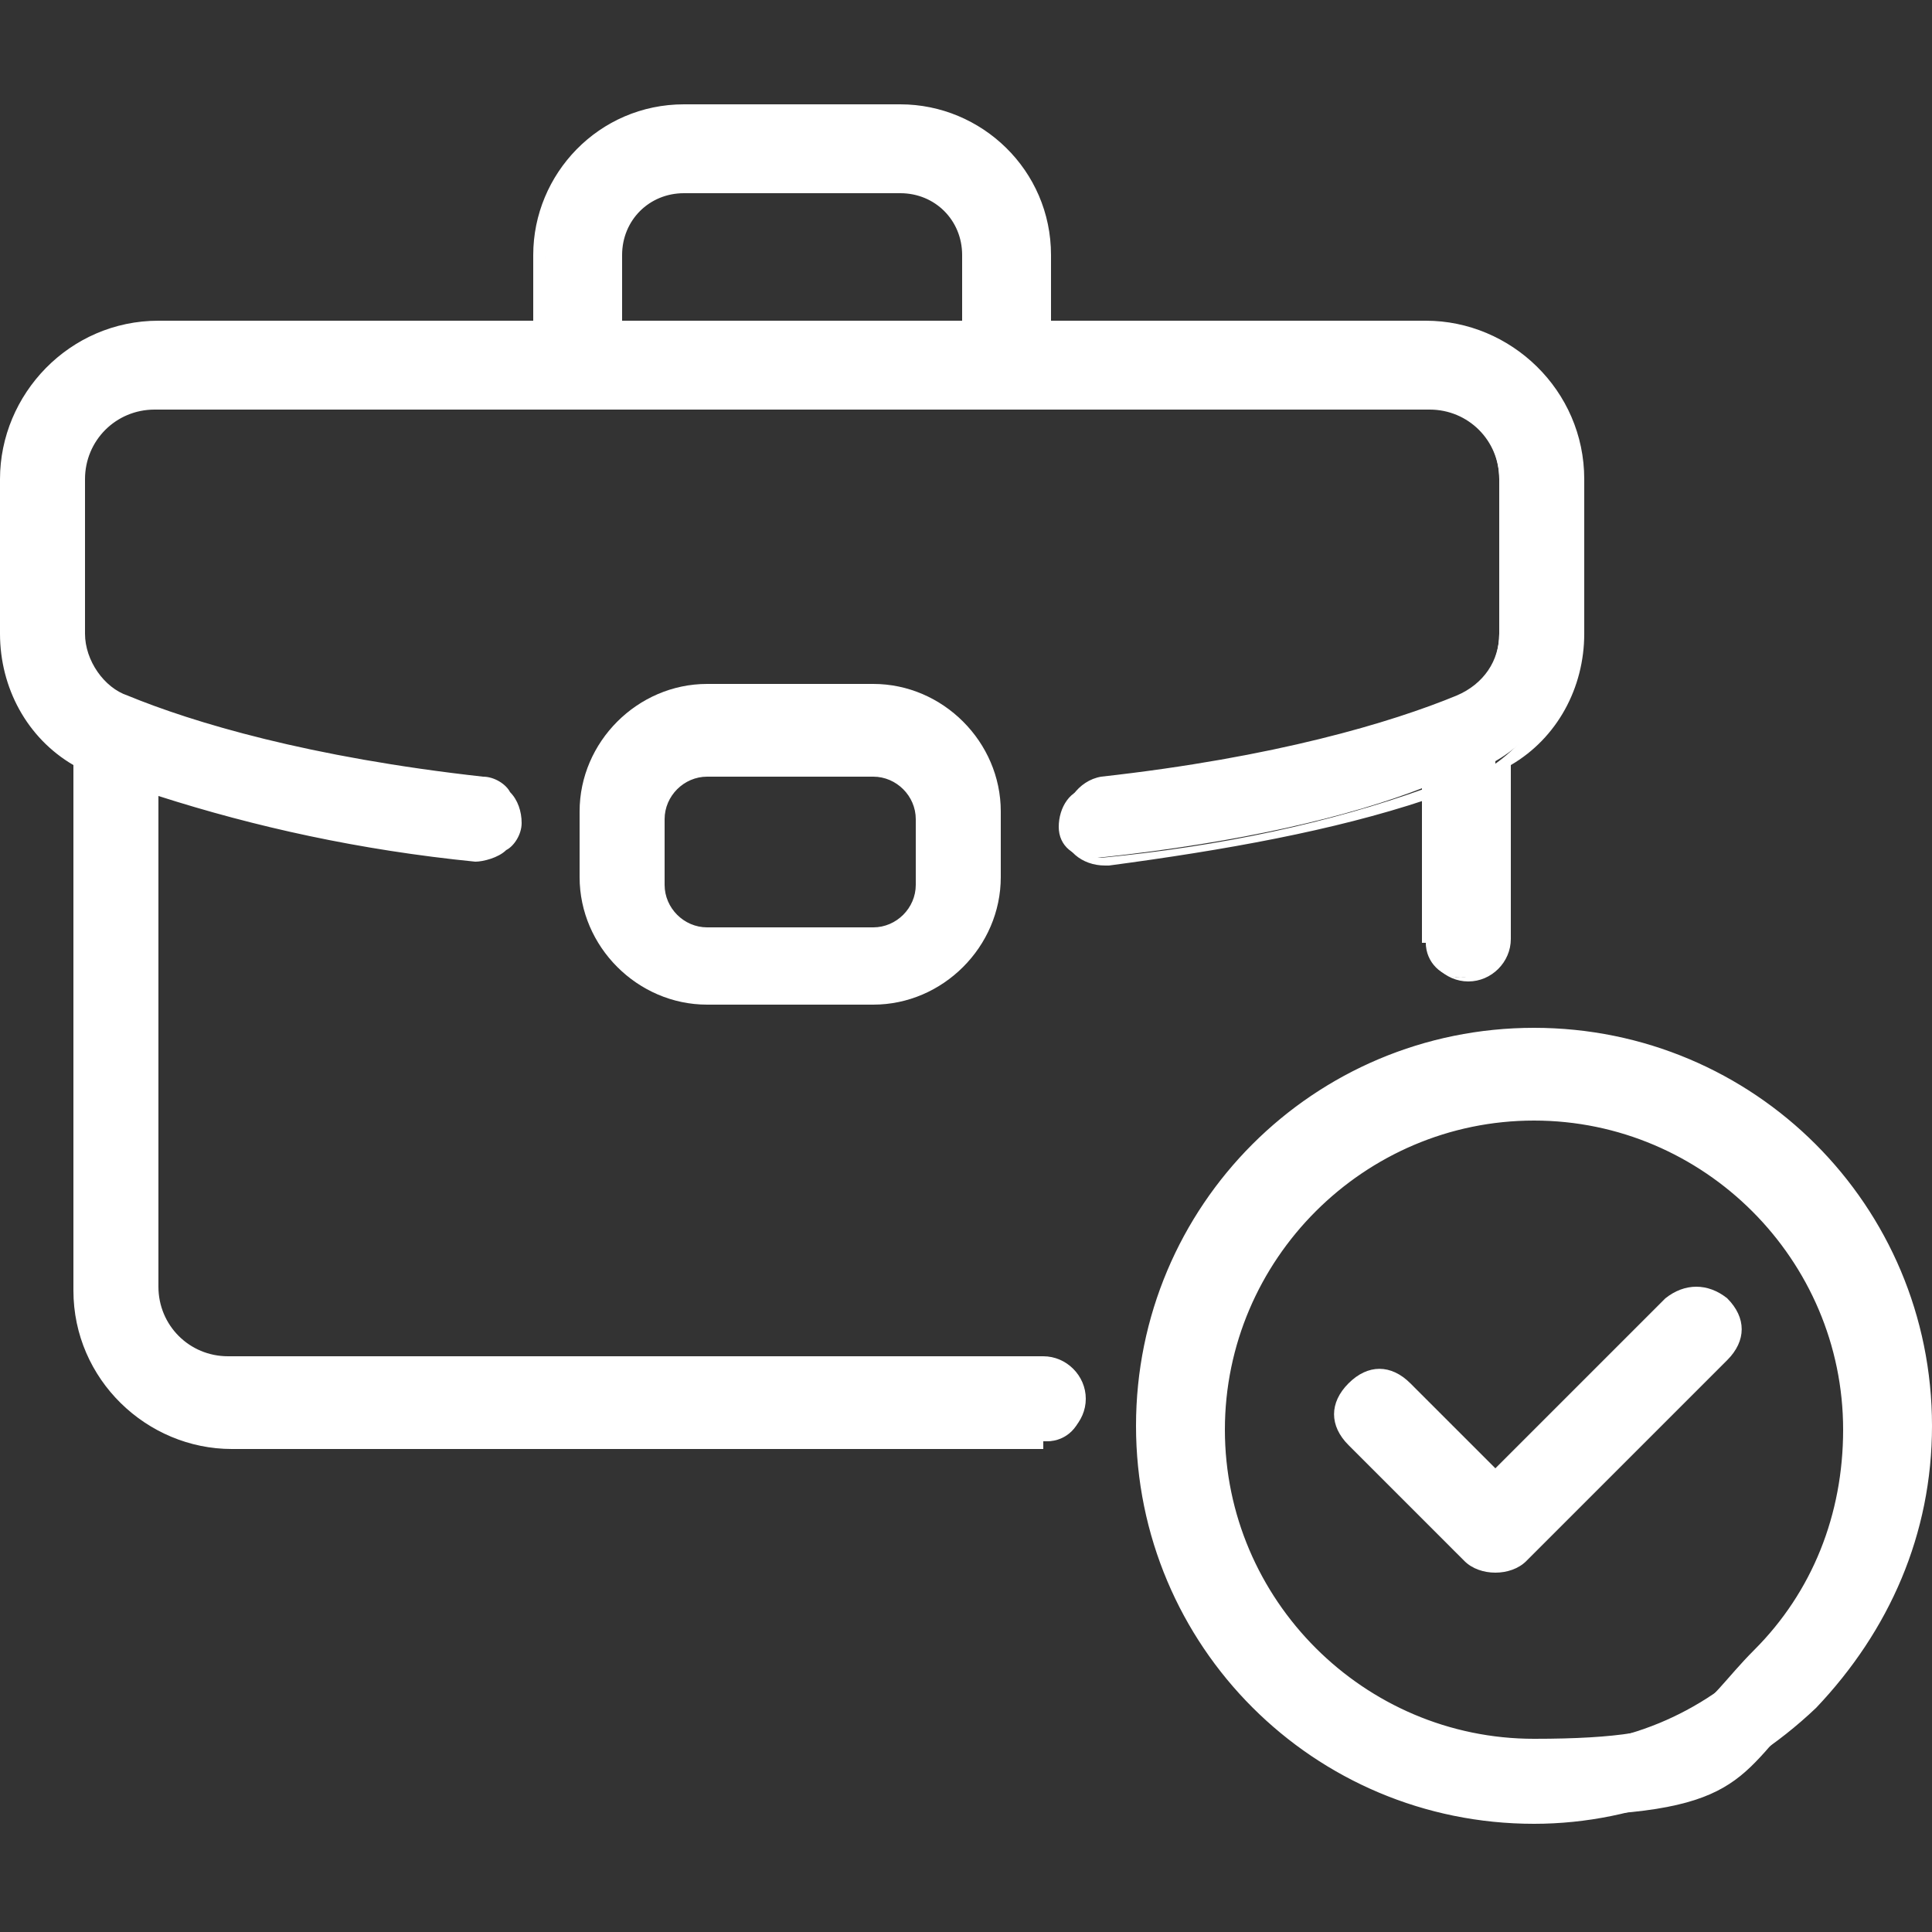
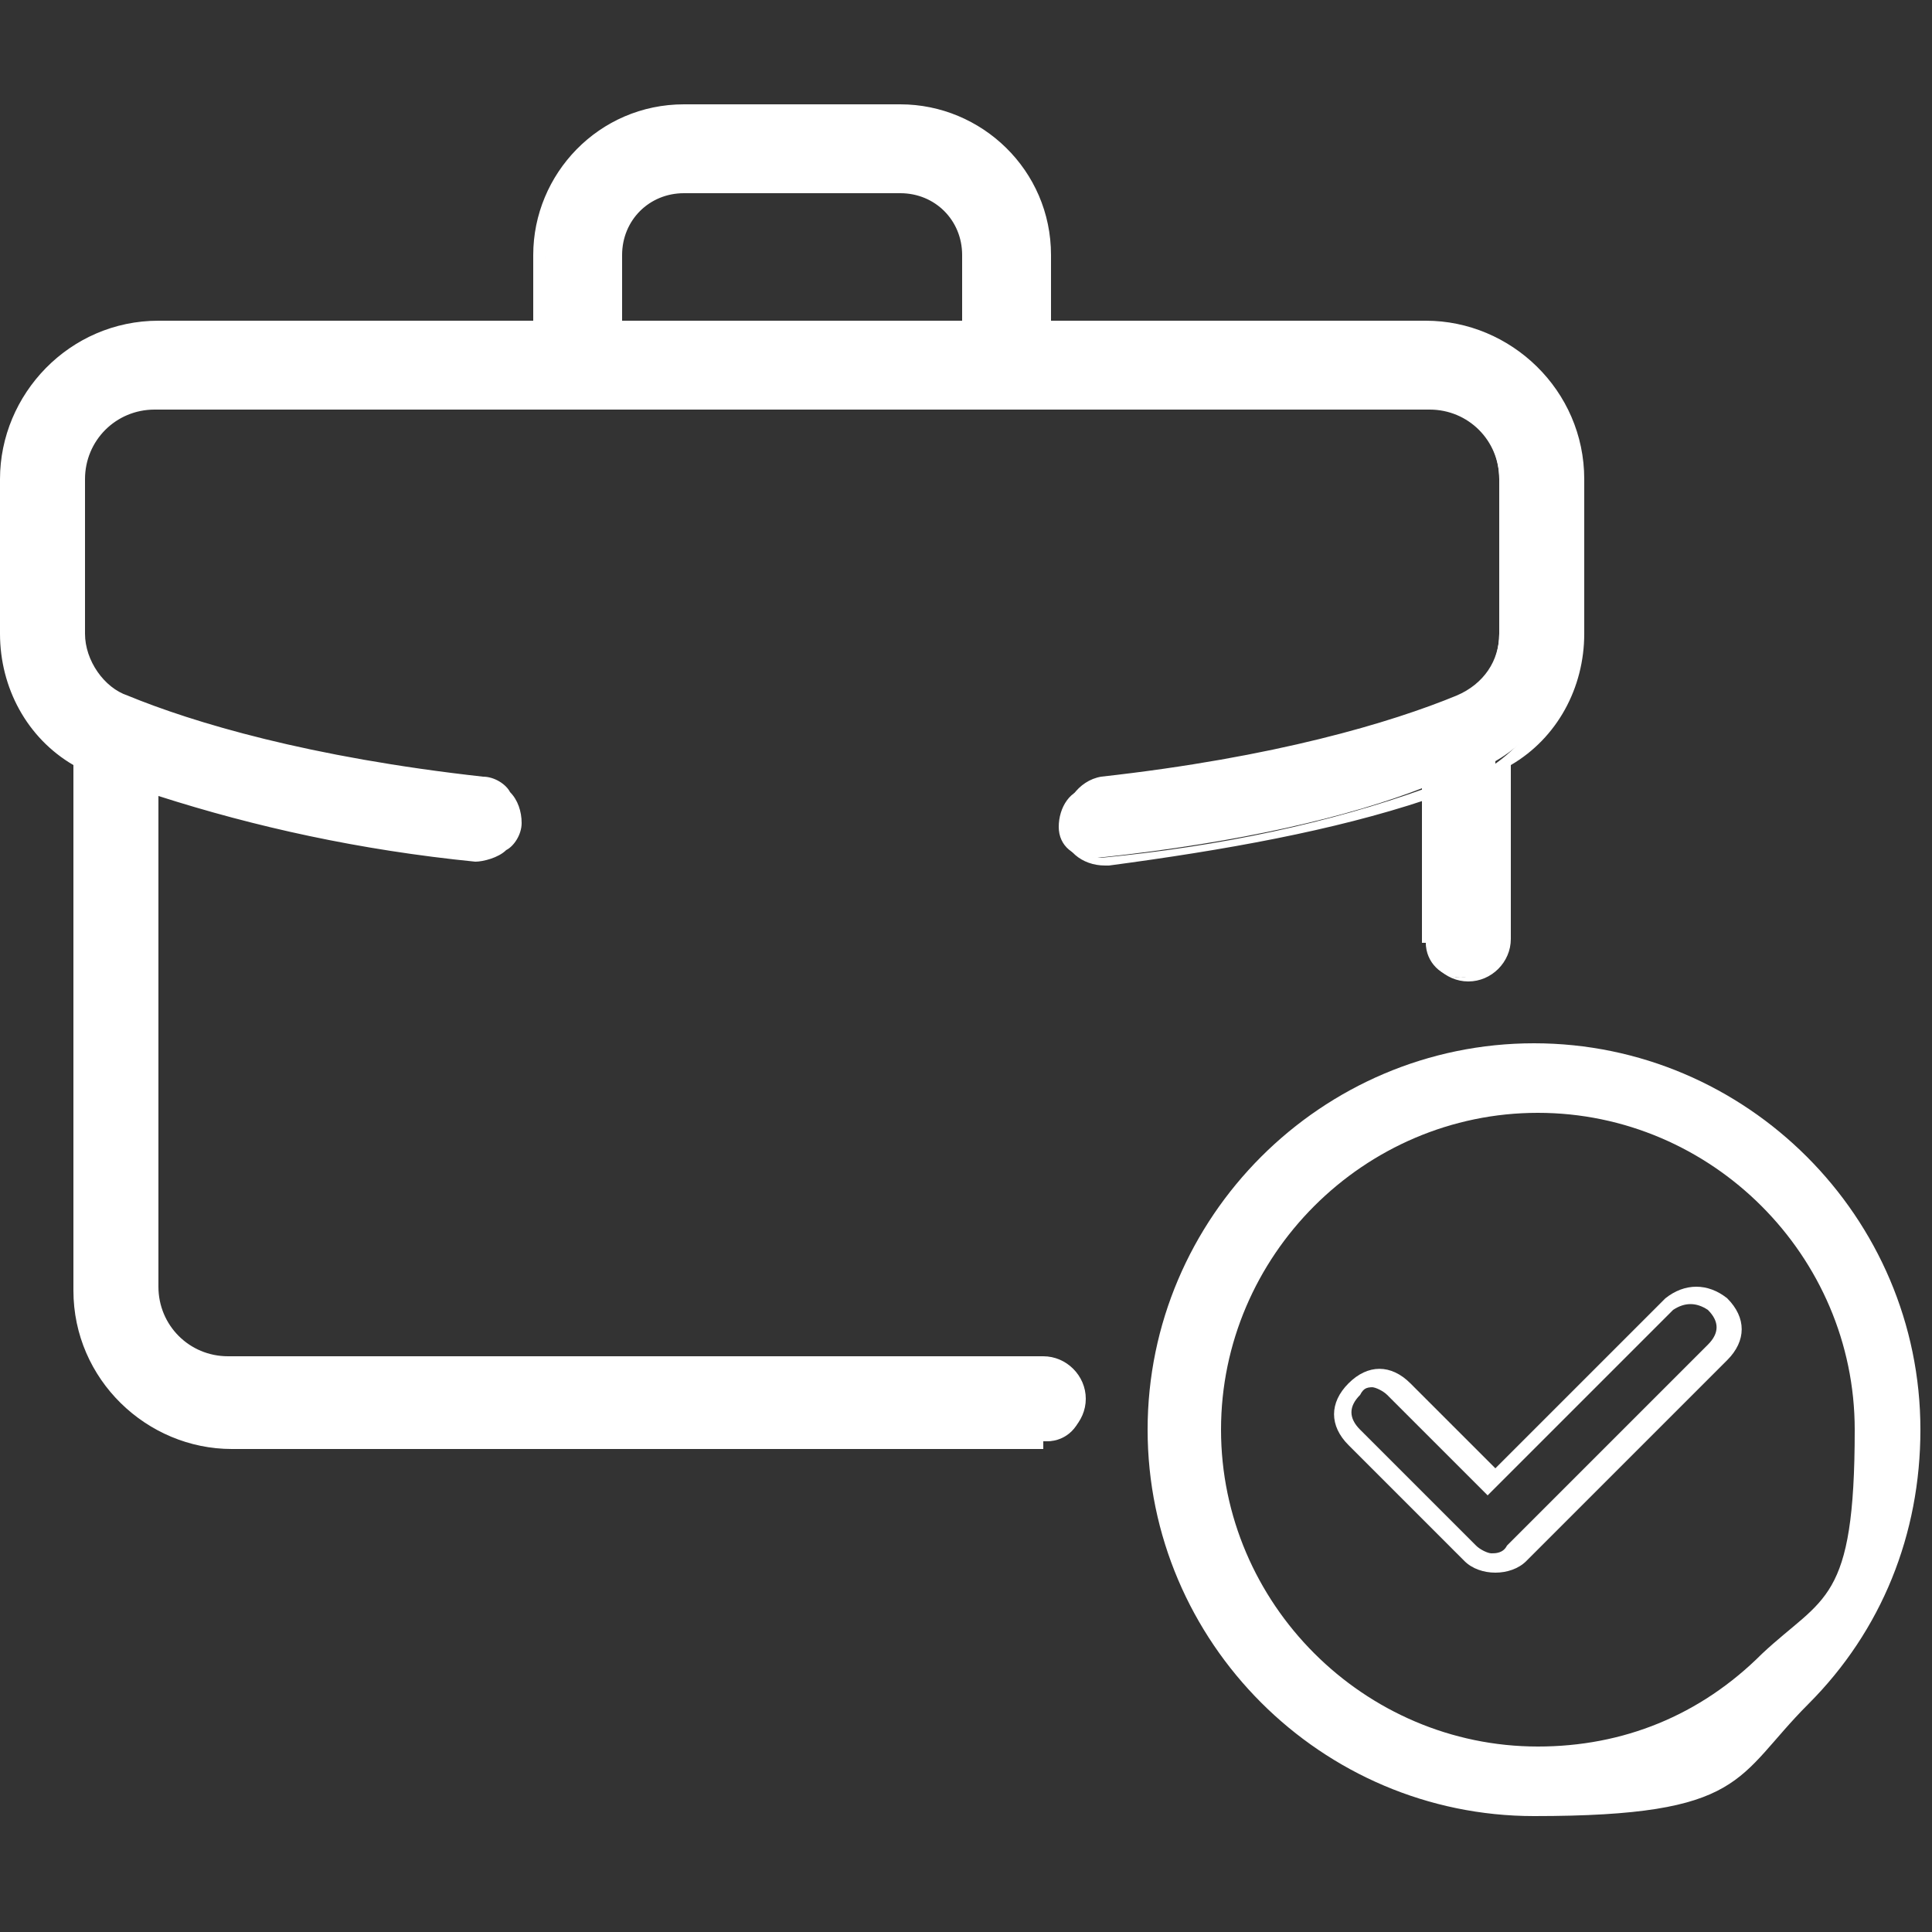
<svg xmlns="http://www.w3.org/2000/svg" id="Layer_1" baseProfile="tiny" version="1.2" viewBox="0 0 50 50">
  <rect x="0" y="0" width="50" height="50" fill="#333333" stroke="none" />
  <g>
    <path d="M36.9,24.4c0,.5.4.9.9.9s.9-.4.9-.9v-4.7c1.2-.7,1.9-1.9,1.9-3.3v-4c0-2.1-1.7-3.8-3.8-3.8h-9.9v-1.9c0-2-1.6-3.6-3.6-3.6h-5.6c-2,0-3.6,1.6-3.6,3.6v1.9H4.1c-2.1,0-3.8,1.7-3.8,3.8v4c0,1.4.7,2.7,1.9,3.3v13.8c0,2.1,1.7,3.8,3.8,3.8h21.1c.5,0,.9-.4.9-.9s-.4-.9-.9-.9H6c-1.1,0-2-.9-2-2v-13.1c1.9.6,4.6,1.4,8.4,1.8.5,0,.9-.3,1-.8,0-.5-.3-.9-.8-1-4.5-.5-7.6-1.5-9.3-2.1-.8-.3-1.3-1-1.3-1.9v-4c0-1.1.9-2,2-2h32.8c1.1,0,2,.9,2,2v4c0,.8-.5,1.6-1.3,1.9-1.7.7-4.7,1.6-9.3,2.1-.5,0-.8.5-.8,1,0,.5.4.8.9.8h.1c3.8-.4,6.6-1.1,8.4-1.8v4s0,0,0,0ZM15.7,6.7c0-1,.8-1.9,1.9-1.9h5.6c1,0,1.9.8,1.9,1.9v1.9h-9.4v-1.9Z" fill="#fff" />
    <path d="M27,37.5H6c-2.2,0-4.1-1.8-4.1-4.1v-13.6c-1.2-.7-1.9-2-1.9-3.4v-4c0-2.2,1.8-4.1,4.1-4.1h9.7v-1.7c0-2.1,1.7-3.9,3.9-3.9h5.6c2.1,0,3.9,1.7,3.9,3.9v1.7h9.7c2.2,0,4.1,1.8,4.1,4.1v4c0,1.4-.7,2.7-1.9,3.4v4.5c0,.6-.5,1.1-1.1,1.1s-1.1-.5-1.1-1.1v-.2h0s0-3.4,0-3.4c-2.4.8-5.2,1.3-8.2,1.7h-.1c-.6,0-1.1-.4-1.1-1,0-.6.4-1.2,1-1.3,4.5-.5,7.5-1.4,9.2-2.1.7-.3,1.1-.9,1.1-1.6v-4c0-1-.8-1.8-1.8-1.8H4c-1,0-1.8.8-1.8,1.8v4c0,.7.5,1.4,1.1,1.6,1.7.7,4.7,1.6,9.2,2.1.3,0,.6.2.7.4.2.2.3.5.3.8,0,.3-.2.6-.4.7-.2.2-.6.3-.8.3-3-.3-5.7-.9-8.2-1.7v12.7c0,1,.8,1.8,1.8,1.8h21.1c.6,0,1.1.5,1.1,1.1s-.5,1.1-1.1,1.1ZM4.1,8.8c-2,0-3.6,1.6-3.6,3.6v4c0,1.3.7,2.5,1.8,3.1h.1v14c0,2,1.6,3.6,3.6,3.6h21.1c.3,0,.6-.3.6-.6s-.3-.6-.6-.6H6c-1.3,0-2.3-1-2.3-2.3v-13.4h.3c2.5.9,5.3,1.5,8.4,1.9.2,0,.3,0,.5-.1.1-.1.2-.3.2-.4,0-.2,0-.3-.1-.5-.1-.1-.3-.2-.4-.2-4.5-.5-7.6-1.5-9.3-2.2-.9-.4-1.5-1.2-1.5-2.1v-4c0-1.3,1-2.3,2.3-2.3h32.8c1.3,0,2.3,1,2.3,2.3v4c0,.9-.6,1.8-1.5,2.1-1.8.7-4.8,1.6-9.3,2.2-.4,0-.6.4-.6.7,0,.3.3.6.6.6h.1c3.1-.3,5.9-.9,8.4-1.8h.3c0-.1,0,4.5,0,4.5.1.2.3.4.6.4s.6-.3.6-.6v-4.8h.1c1.1-.7,1.8-1.8,1.8-3.1v-4c0-2-1.6-3.6-3.6-3.6h-10.2v-2.2c0-1.9-1.5-3.4-3.4-3.4h-5.6c-1.9,0-3.4,1.5-3.4,3.4v2.2H4.1ZM25.4,8.8h-9.9v-2.2c0-1.2,1-2.1,2.1-2.1h5.6c1.2,0,2.1,1,2.1,2.1v2.2ZM16,8.3h8.9v-1.7c0-.9-.7-1.6-1.6-1.6h-5.6c-.9,0-1.6.7-1.6,1.6v1.7Z" fill="#fff" />
  </g>
  <g>
-     <path d="M18.3,18.1c-1.7,0-3,1.4-3,3v1.7c0,1.7,1.4,3,3,3h4.3c1.7,0,3-1.4,3-3v-1.7c0-1.7-1.4-3-3-3h-4.3ZM23.9,21.1v1.7c0,.7-.6,1.3-1.3,1.3h-4.3c-.7,0-1.3-.6-1.3-1.3v-1.7c0-.7.6-1.3,1.3-1.3h4.3c.7,0,1.3.6,1.3,1.3Z" fill="#fff" />
-     <path d="M22.6,26h-4.3c-1.8,0-3.3-1.5-3.3-3.3v-1.7c0-1.8,1.5-3.3,3.3-3.3h4.3c1.8,0,3.3,1.5,3.3,3.3v1.7c0,1.8-1.5,3.3-3.3,3.3ZM18.3,18.3c-1.5,0-2.8,1.2-2.8,2.8v1.7c0,1.5,1.2,2.8,2.8,2.8h4.3c1.5,0,2.8-1.2,2.8-2.8v-1.7c0-1.5-1.2-2.8-2.8-2.8h-4.3ZM22.6,24.4h-4.3c-.9,0-1.5-.7-1.5-1.5v-1.7c0-.9.7-1.5,1.5-1.5h4.3c.9,0,1.6.7,1.6,1.5v1.7c0,.9-.7,1.5-1.6,1.5ZM18.3,20.1c-.6,0-1.1.5-1.1,1.1v1.7c0,.6.5,1.1,1.1,1.1h4.3c.6,0,1.1-.5,1.1-1.1v-1.7c0-.6-.5-1.1-1.1-1.1h-4.3Z" fill="#fff" />
+     </g>
+   <g>
+     <path d="M39.7,27c-5.5,0-10,4.5-10,10s4.5,10,10,10,5.2-1,7.1-2.9c1.9-1.9,2.9-4.4,2.9-7.1,0-5.5-4.5-10-10-10h0ZM45.6,42.8c-1.6,1.6-3.6,2.4-5.8,2.4-4.5,0-8.2-3.7-8.2-8.2s3.7-8.2,8.2-8.2,8.2,3.7,8.2,8.2-.8,4.3-2.4,5.8h0Z" fill="#fff" />
  </g>
  <g>
-     <path d="M39.7,27c-5.5,0-10,4.5-10,10s4.5,10,10,10,5.2-1,7.1-2.9c1.9-1.9,2.9-4.4,2.9-7.1,0-5.5-4.5-10-10-10h0ZM45.6,42.8c-1.6,1.6-3.6,2.4-5.8,2.4-4.5,0-8.2-3.7-8.2-8.2s3.7-8.2,8.2-8.2,8.2,3.7,8.2,8.2-.8,4.3-2.4,5.8h0Z" fill="#fff" />
-     <path d="M39.7,47.2c-5.7,0-10.3-4.6-10.3-10.3s4.6-10.3,10.3-10.3,10.3,4.6,10.3,10.3c0,2.8-1.1,5.3-3,7.3-2,1.9-4.6,3-7.3,3ZM39.7,27.2c-5.4,0-9.8,4.4-9.8,9.8s4.4,9.8,9.8,9.8,5-1,6.9-2.8c1.8-1.8,2.8-4.3,2.8-6.9,0-5.4-4.4-9.8-9.8-9.8ZM39.7,45.5c-4.7,0-8.5-3.8-8.5-8.5s3.8-8.5,8.5-8.5,8.5,3.8,8.5,8.5-.9,4.4-2.5,6c-1.6,1.6-3.7,2.5-6,2.5ZM39.7,29c-4.4,0-8,3.6-8,8s3.6,8,8,8,4.2-.8,5.7-2.3h0c1.5-1.5,2.3-3.5,2.3-5.7,0-4.4-3.6-8-8-8Z" fill="#fff" />
-   </g>
-   <g>
-     <path d="M43.2,33.8l-4.6,4.6-2.4-2.4c-.4-.4-.9-.4-1.2,0s-.4.9,0,1.2l3,3c.2.2.4.3.6.3s.5-.1.6-.3l5.2-5.2c.4-.4.4-.9,0-1.2-.4-.3-.9-.3-1.2,0Z" fill="#fff" />
    <path d="M38.7,40.7c-.3,0-.6-.1-.8-.3l-3-3c-.5-.5-.5-1.1,0-1.6.5-.5,1.1-.5,1.6,0l2.2,2.2,4.4-4.4c.5-.4,1.1-.4,1.6,0,.5.5.5,1.1,0,1.6l-5.2,5.2c-.2.2-.5.3-.8.3ZM35.6,35.9c-.2,0-.3,0-.4.2-.3.3-.3.6,0,.9l3,3c.1.1.3.2.4.2s.3,0,.4-.2l5.2-5.2c.3-.3.3-.6,0-.9-.3-.2-.6-.2-.9,0l-4.8,4.8-2.6-2.6c-.1-.1-.3-.2-.4-.2Z" fill="#fff" />
  </g>
</svg>